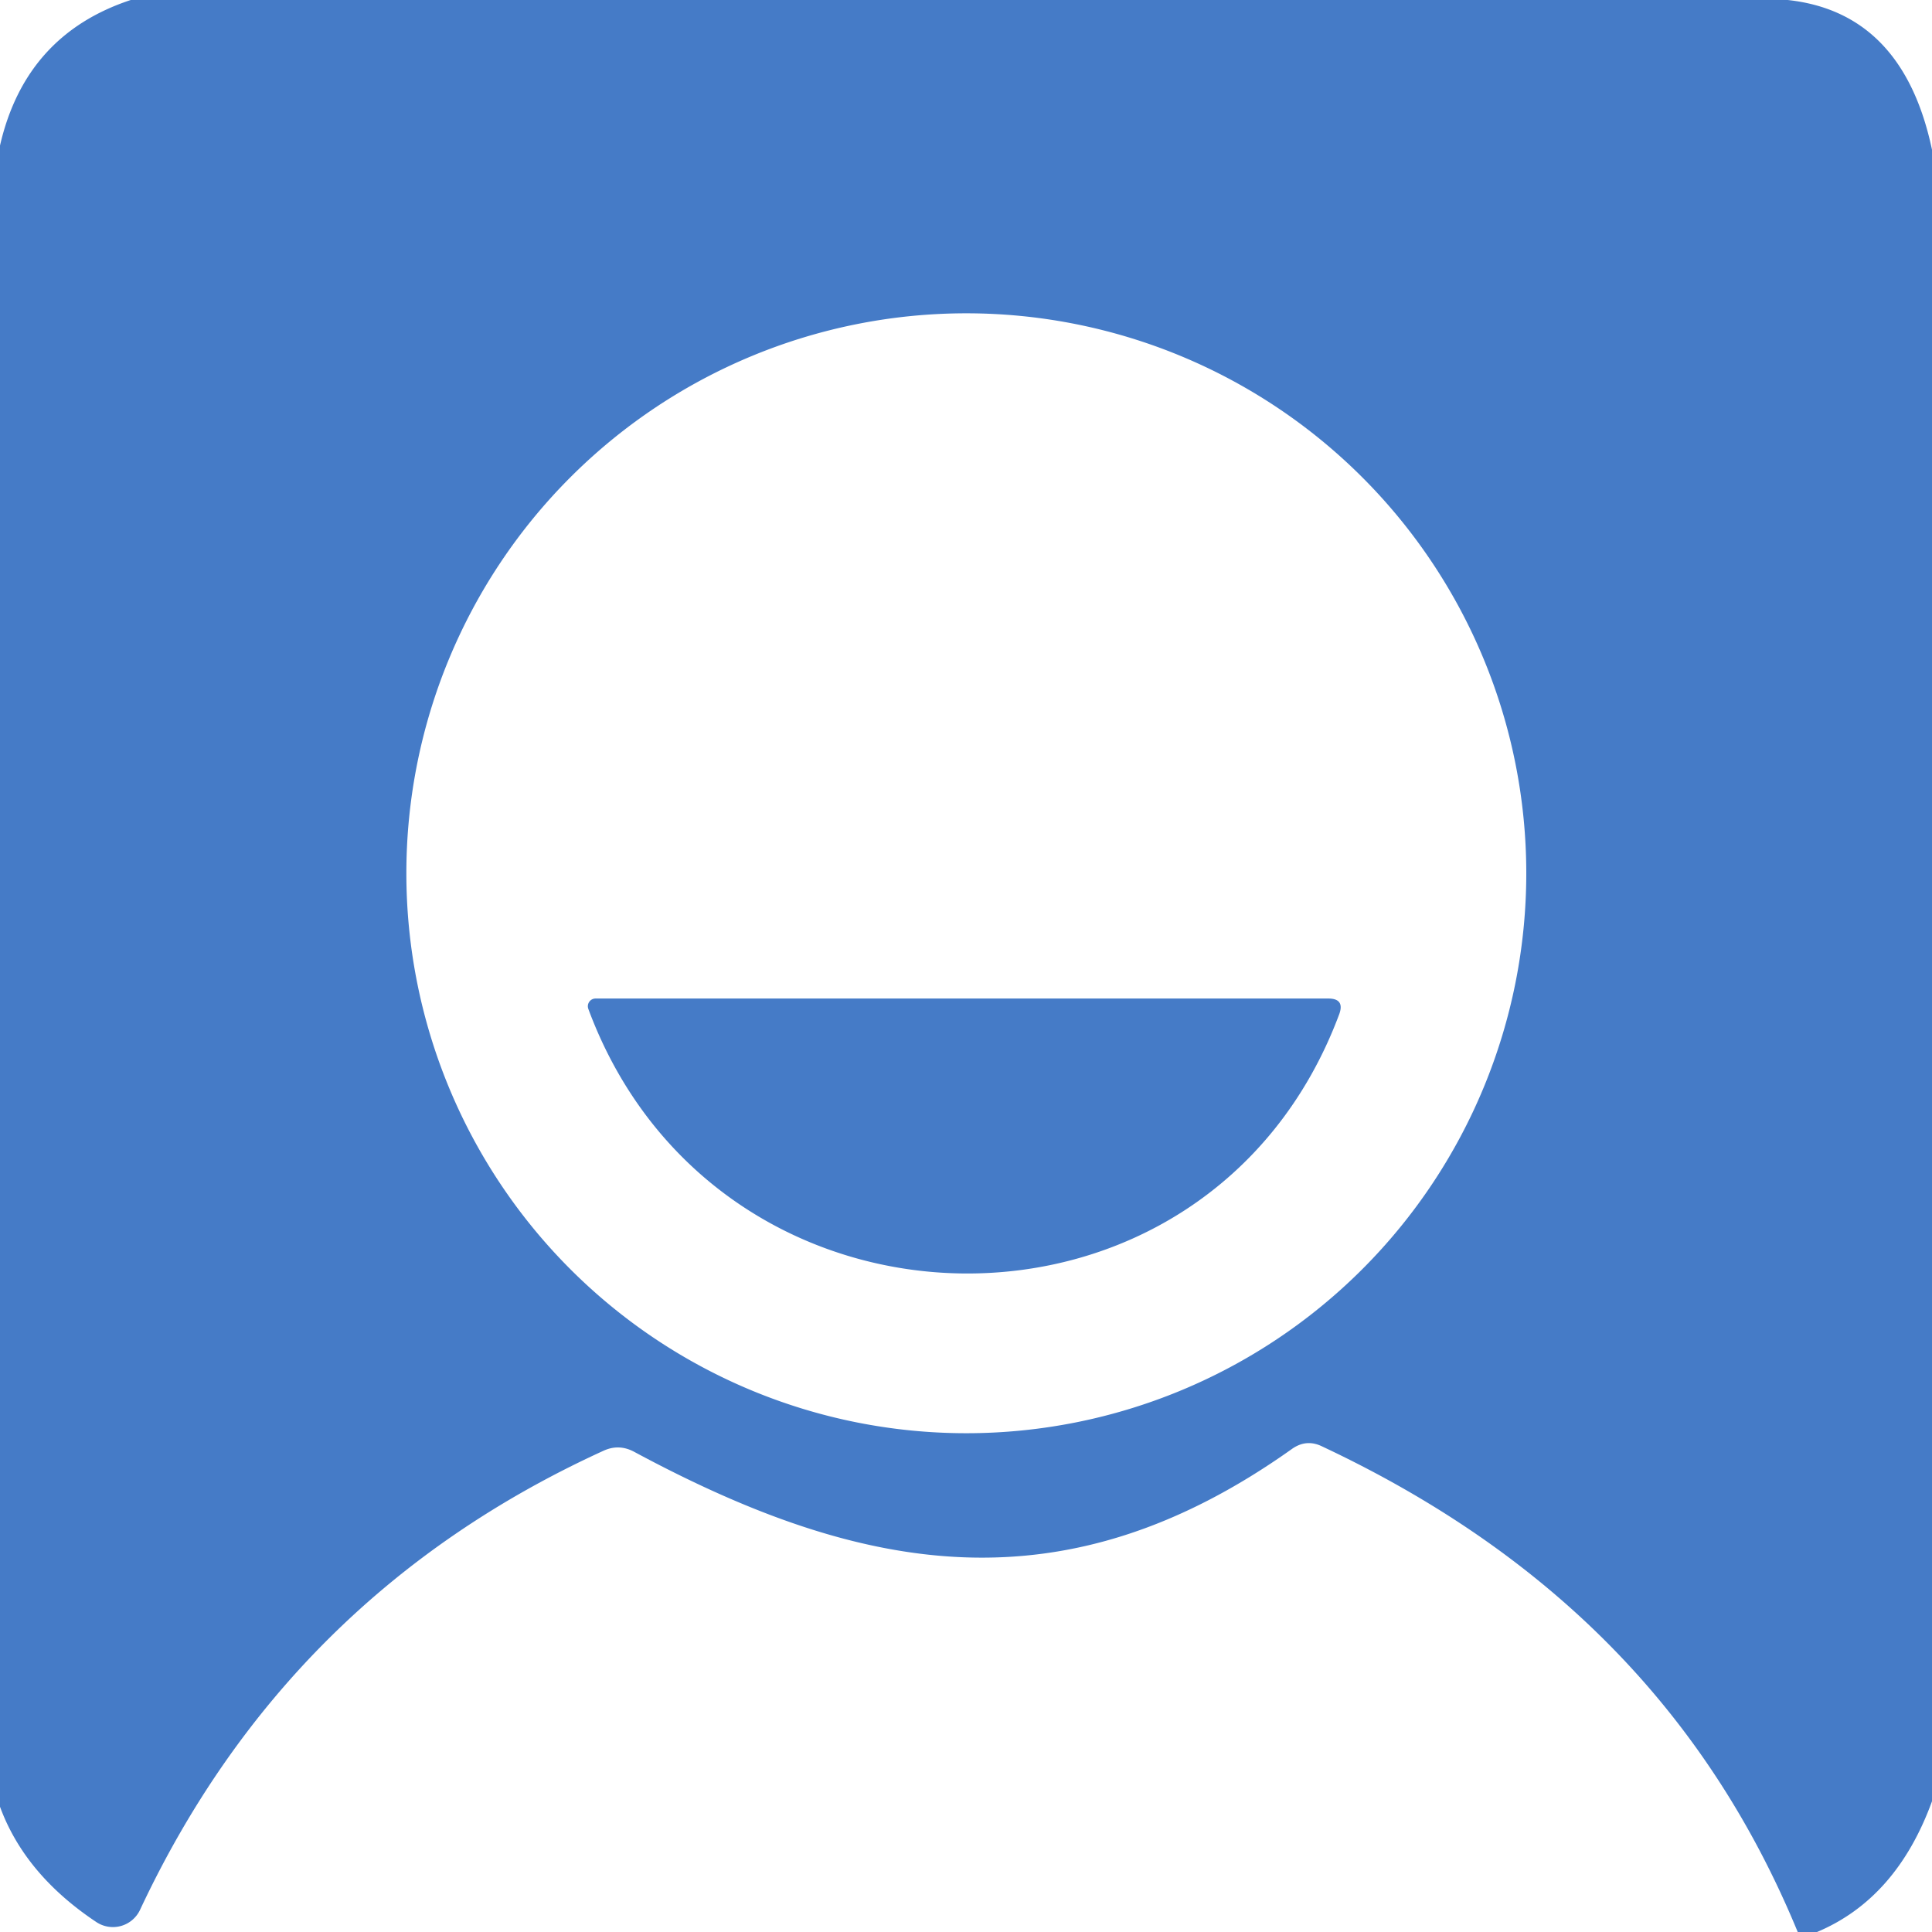
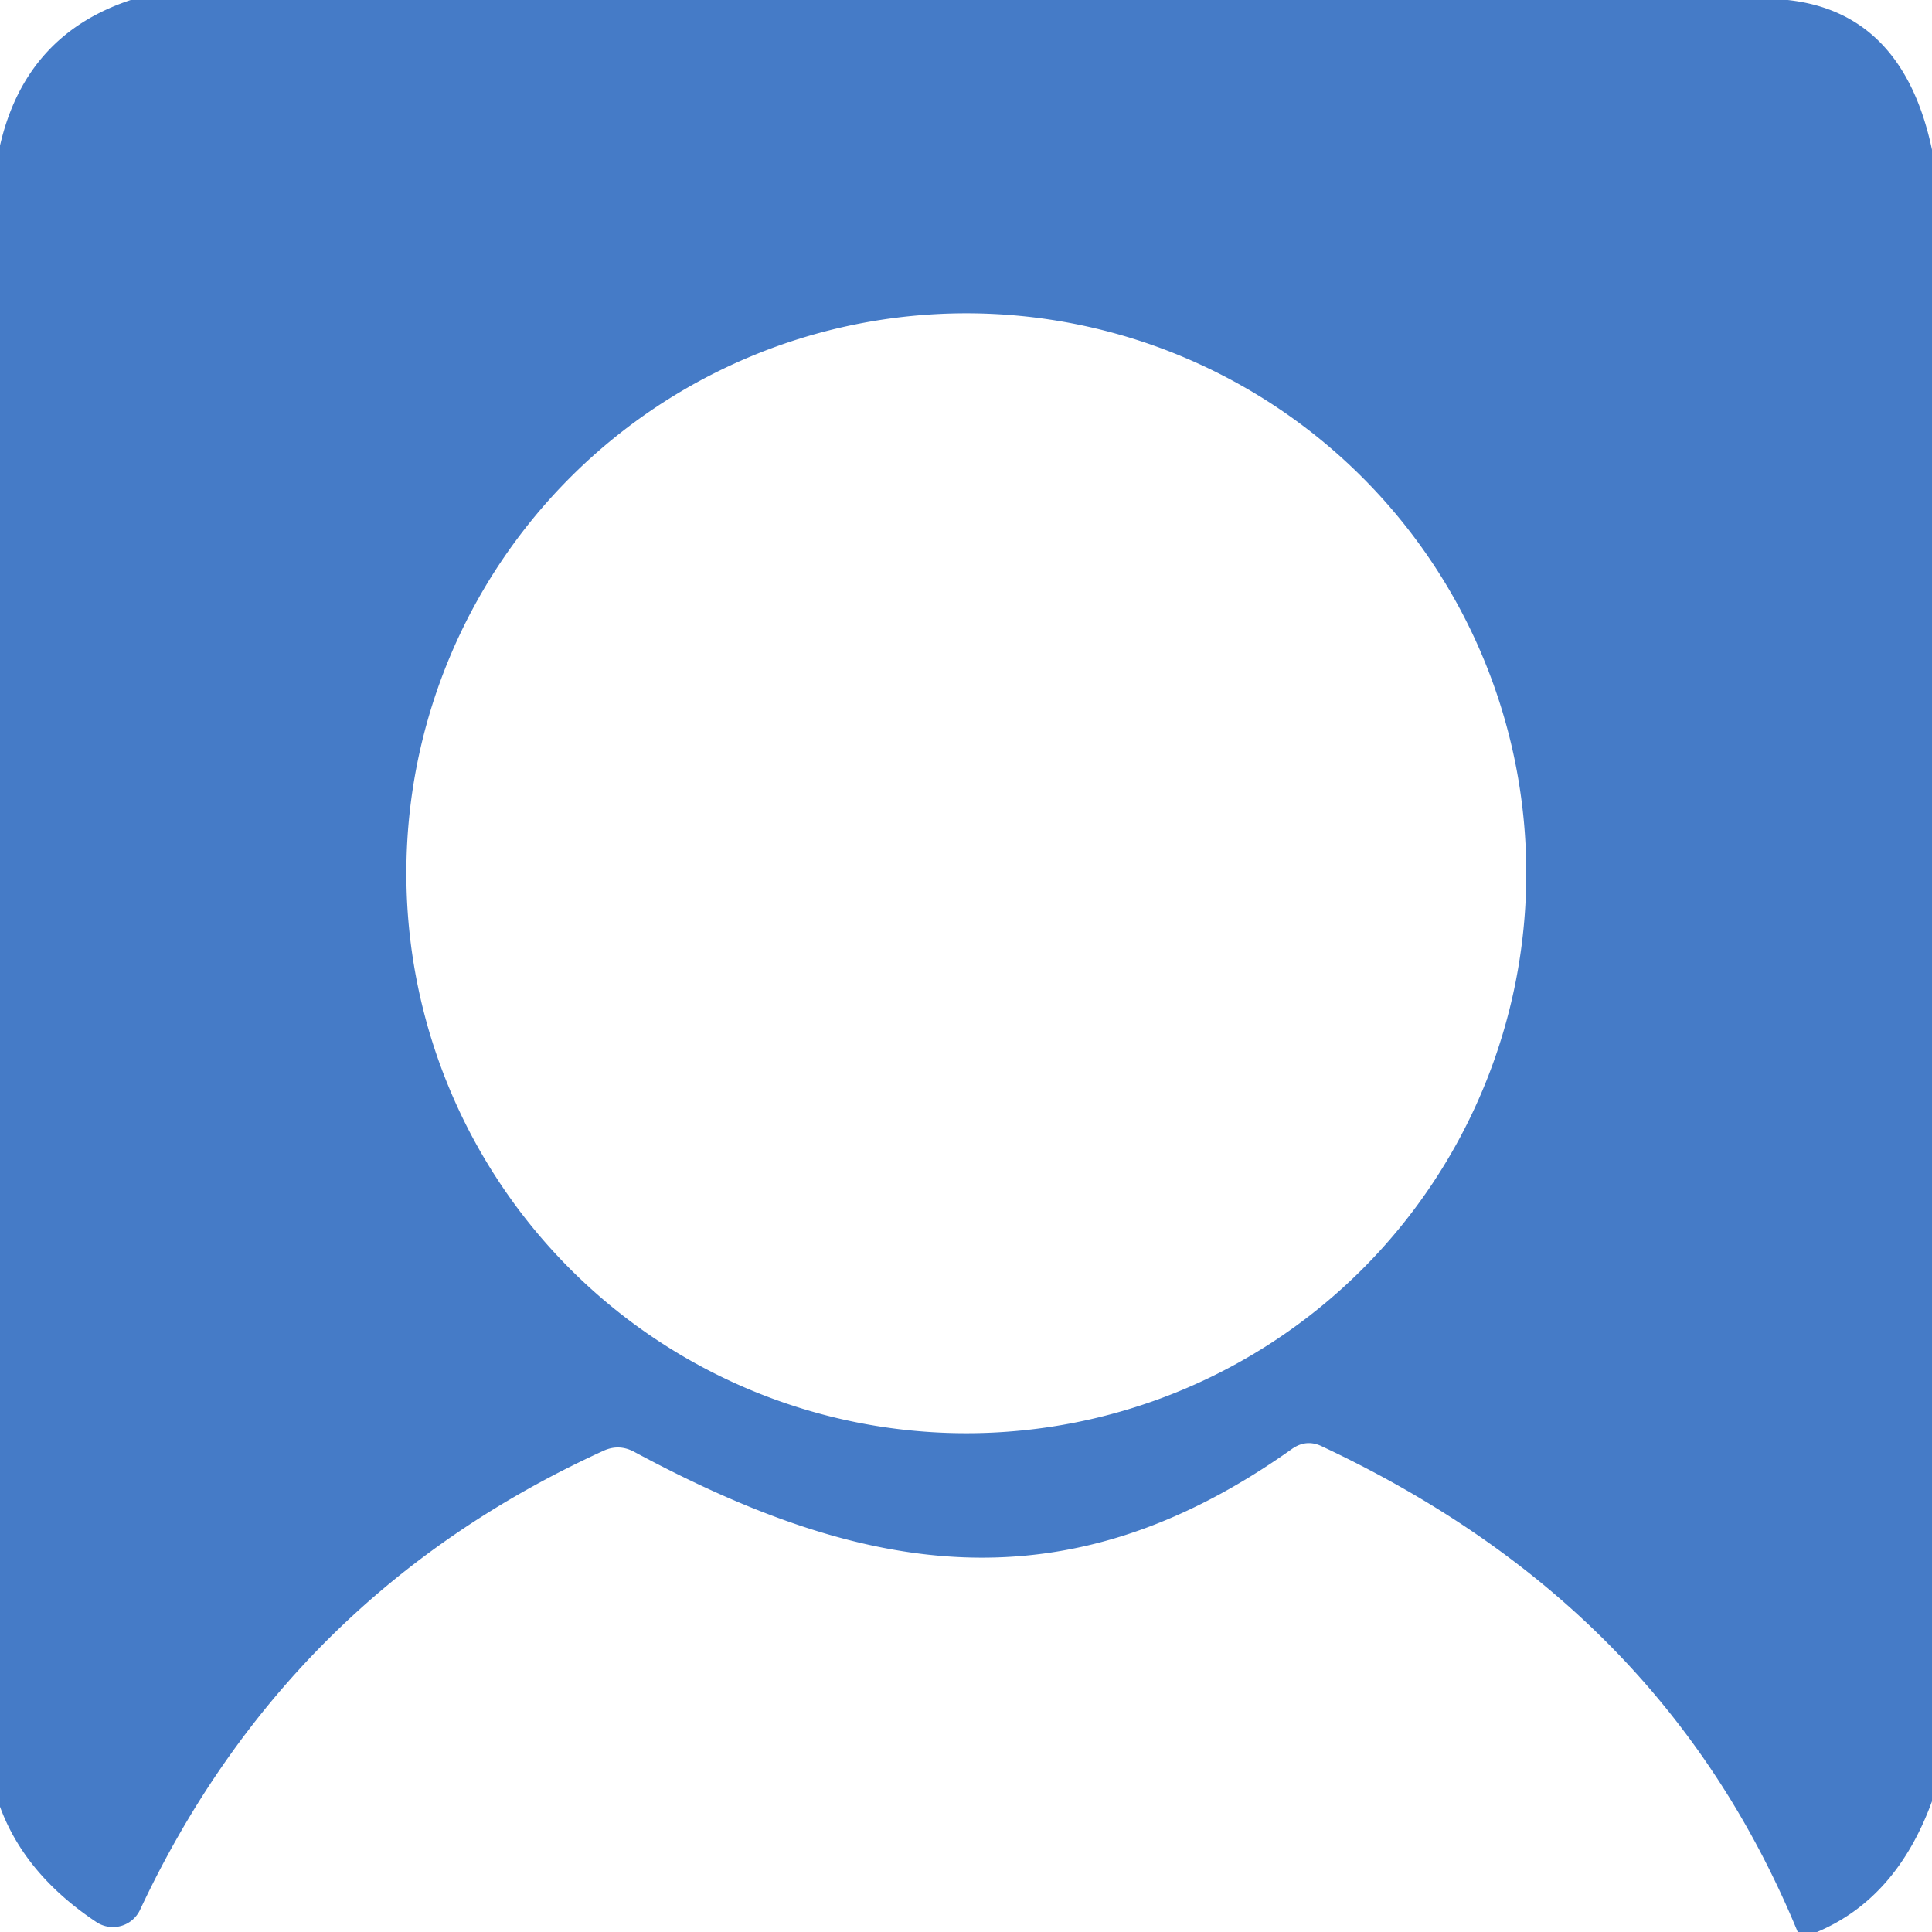
<svg xmlns="http://www.w3.org/2000/svg" version="1.1" viewBox="0.00 0.00 60.00 60.00">
  <path fill="#457bc7" d="   M 4.06 0.00   L 55.52 0.00   Q 59.10 0.39 60.00 4.65   L 60.00 55.94   Q 58.90 58.96 56.43 60.00   L 55.83 60.00   C 52.99 53.11 48.06 48.21 41.06 44.92   Q 40.57 44.68 40.12 45.00   C 33.07 50.01 26.84 48.93 19.70 45.09   Q 19.22 44.83 18.73 45.06   Q 8.93 49.54 4.35 59.31   A 0.93 0.93 0.0 0 1 2.99 59.69   Q 0.77 58.21 0.00 56.11   L 0.00 4.52   Q 0.79 1.08 4.06 0.00   Z   M 47.40 27.12   A 17.39 17.39 0.0 0 0 30.01 9.73   A 17.39 17.39 0.0 0 0 12.62 27.12   A 17.39 17.39 0.0 0 0 30.01 44.51   A 17.39 17.39 0.0 0 0 47.40 27.12   Z" />
-   <path fill="#457bc7" d="   M 41.59 31.50   C 37.52 42.39 22.27 42.13 18.27 31.33   A 0.24 0.24 0.0 0 1 18.49 31.01   L 41.25 31.01   Q 41.77 31.01 41.59 31.50   Z" />
</svg>